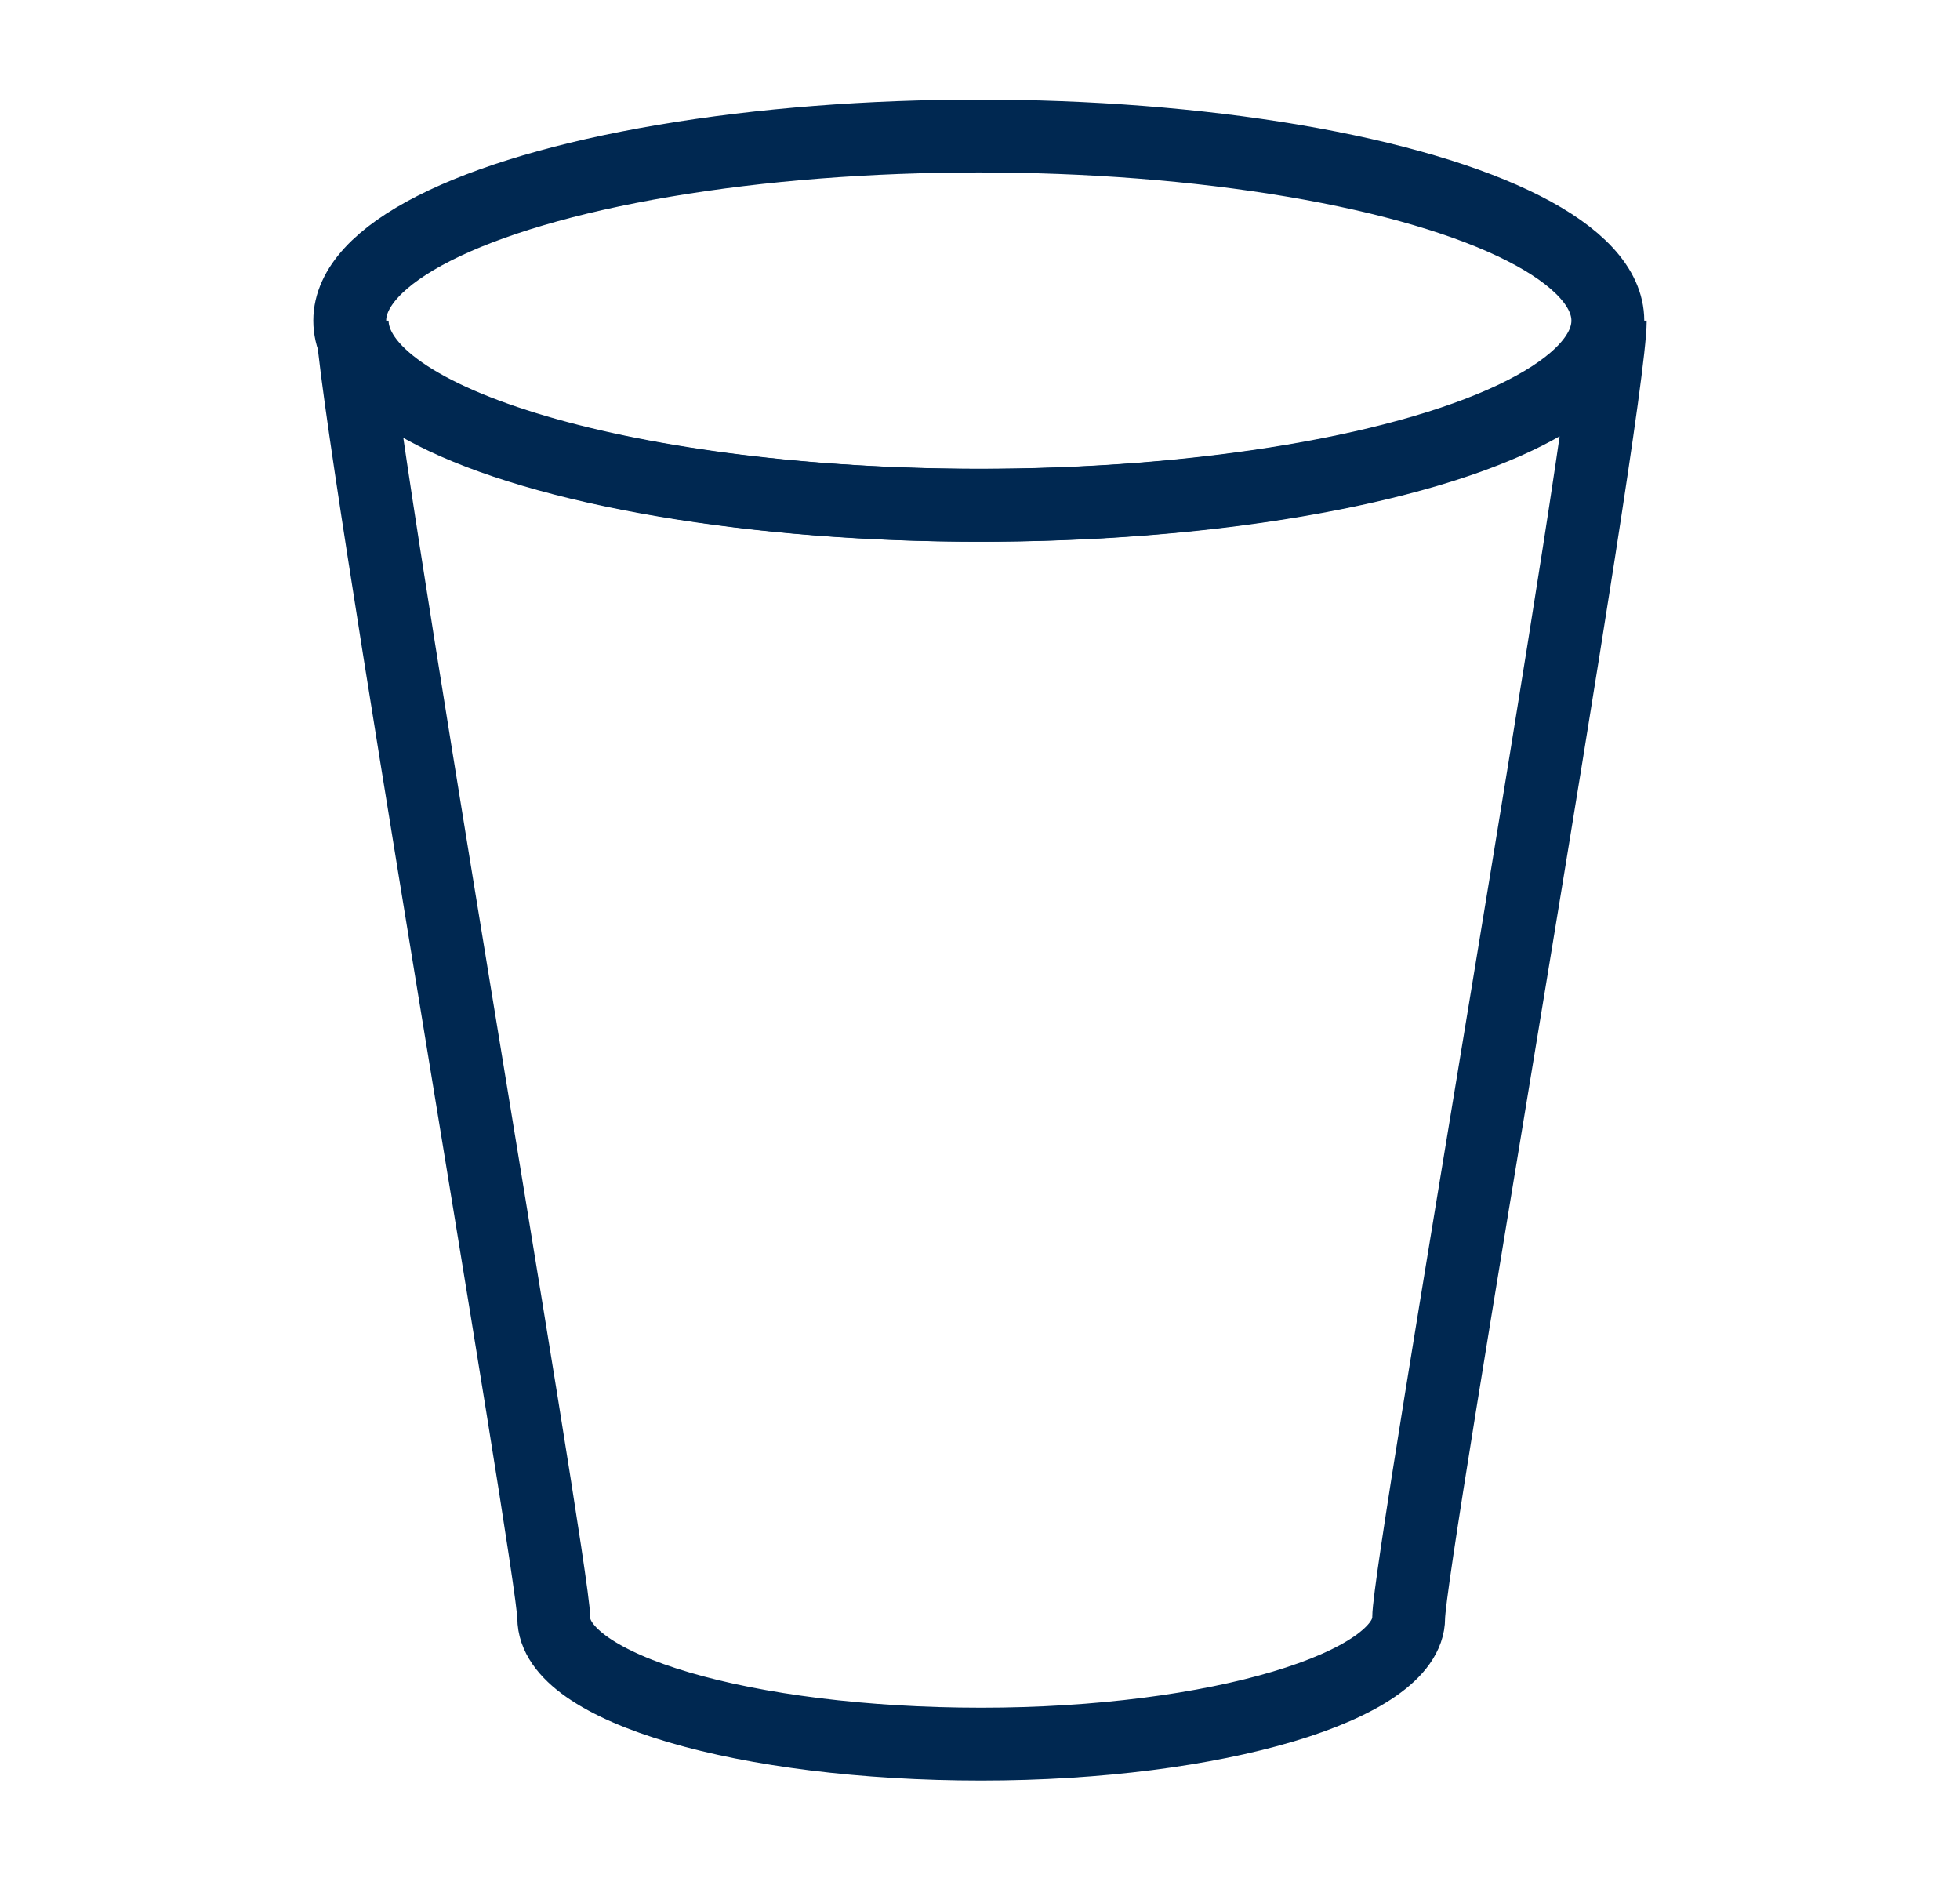
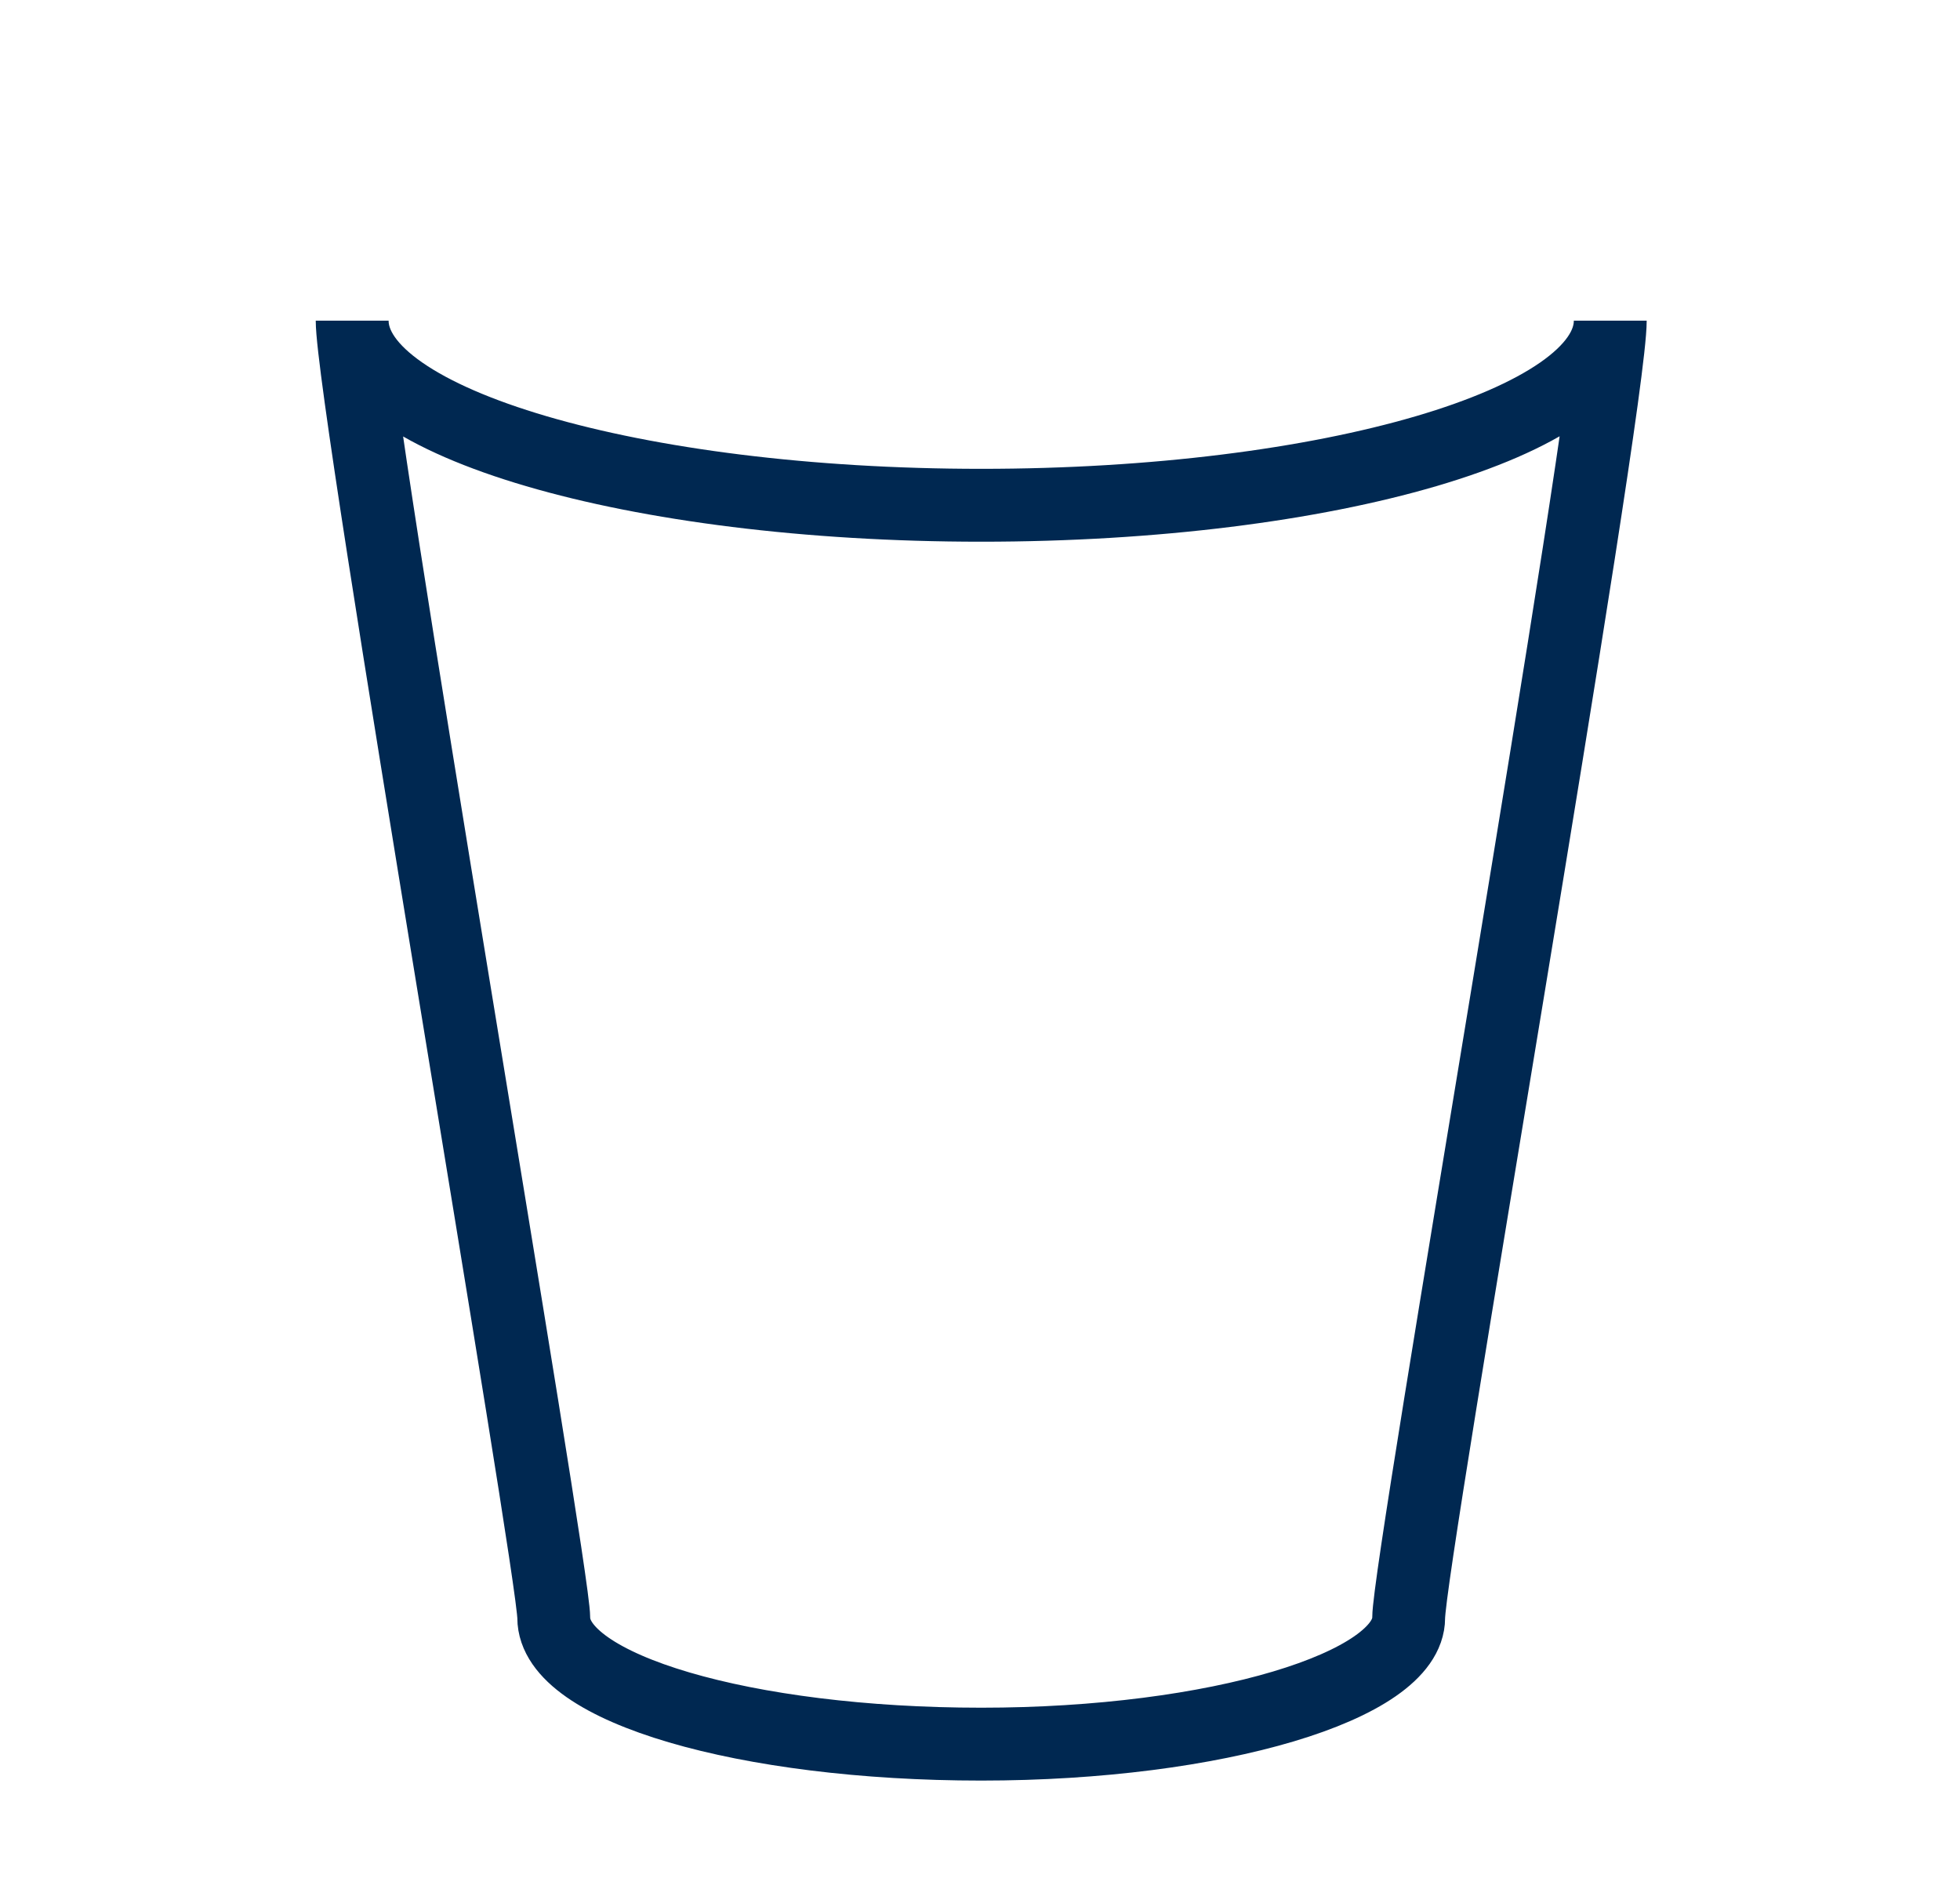
<svg xmlns="http://www.w3.org/2000/svg" version="1.0" id="Ebene_1" x="0px" y="0px" viewBox="0 0 80.7 77.3" style="enable-background:new 0 0 80.7 77.3;" xml:space="preserve">
  <style type="text/css">
	.st0{fill:none;stroke:#002851;stroke-width:3;stroke-miterlimit:10;}
</style>
  <g>
    <path class="st0" d="M40.4,20.8c-14.3,0-25.9-3.4-25.9-7.6c0,3.4,8.3,51.4,8.3,53.4c0,2.9,7.9,5.2,17.6,5.2S58,69.4,58,66.6   c0-2.3,8.3-49.7,8.3-53.4C66.3,17.4,54.7,20.8,40.4,20.8z" />
-     <ellipse class="st0" cx="40.3" cy="13.2" rx="25.9" ry="7.6" />
  </g>
</svg>